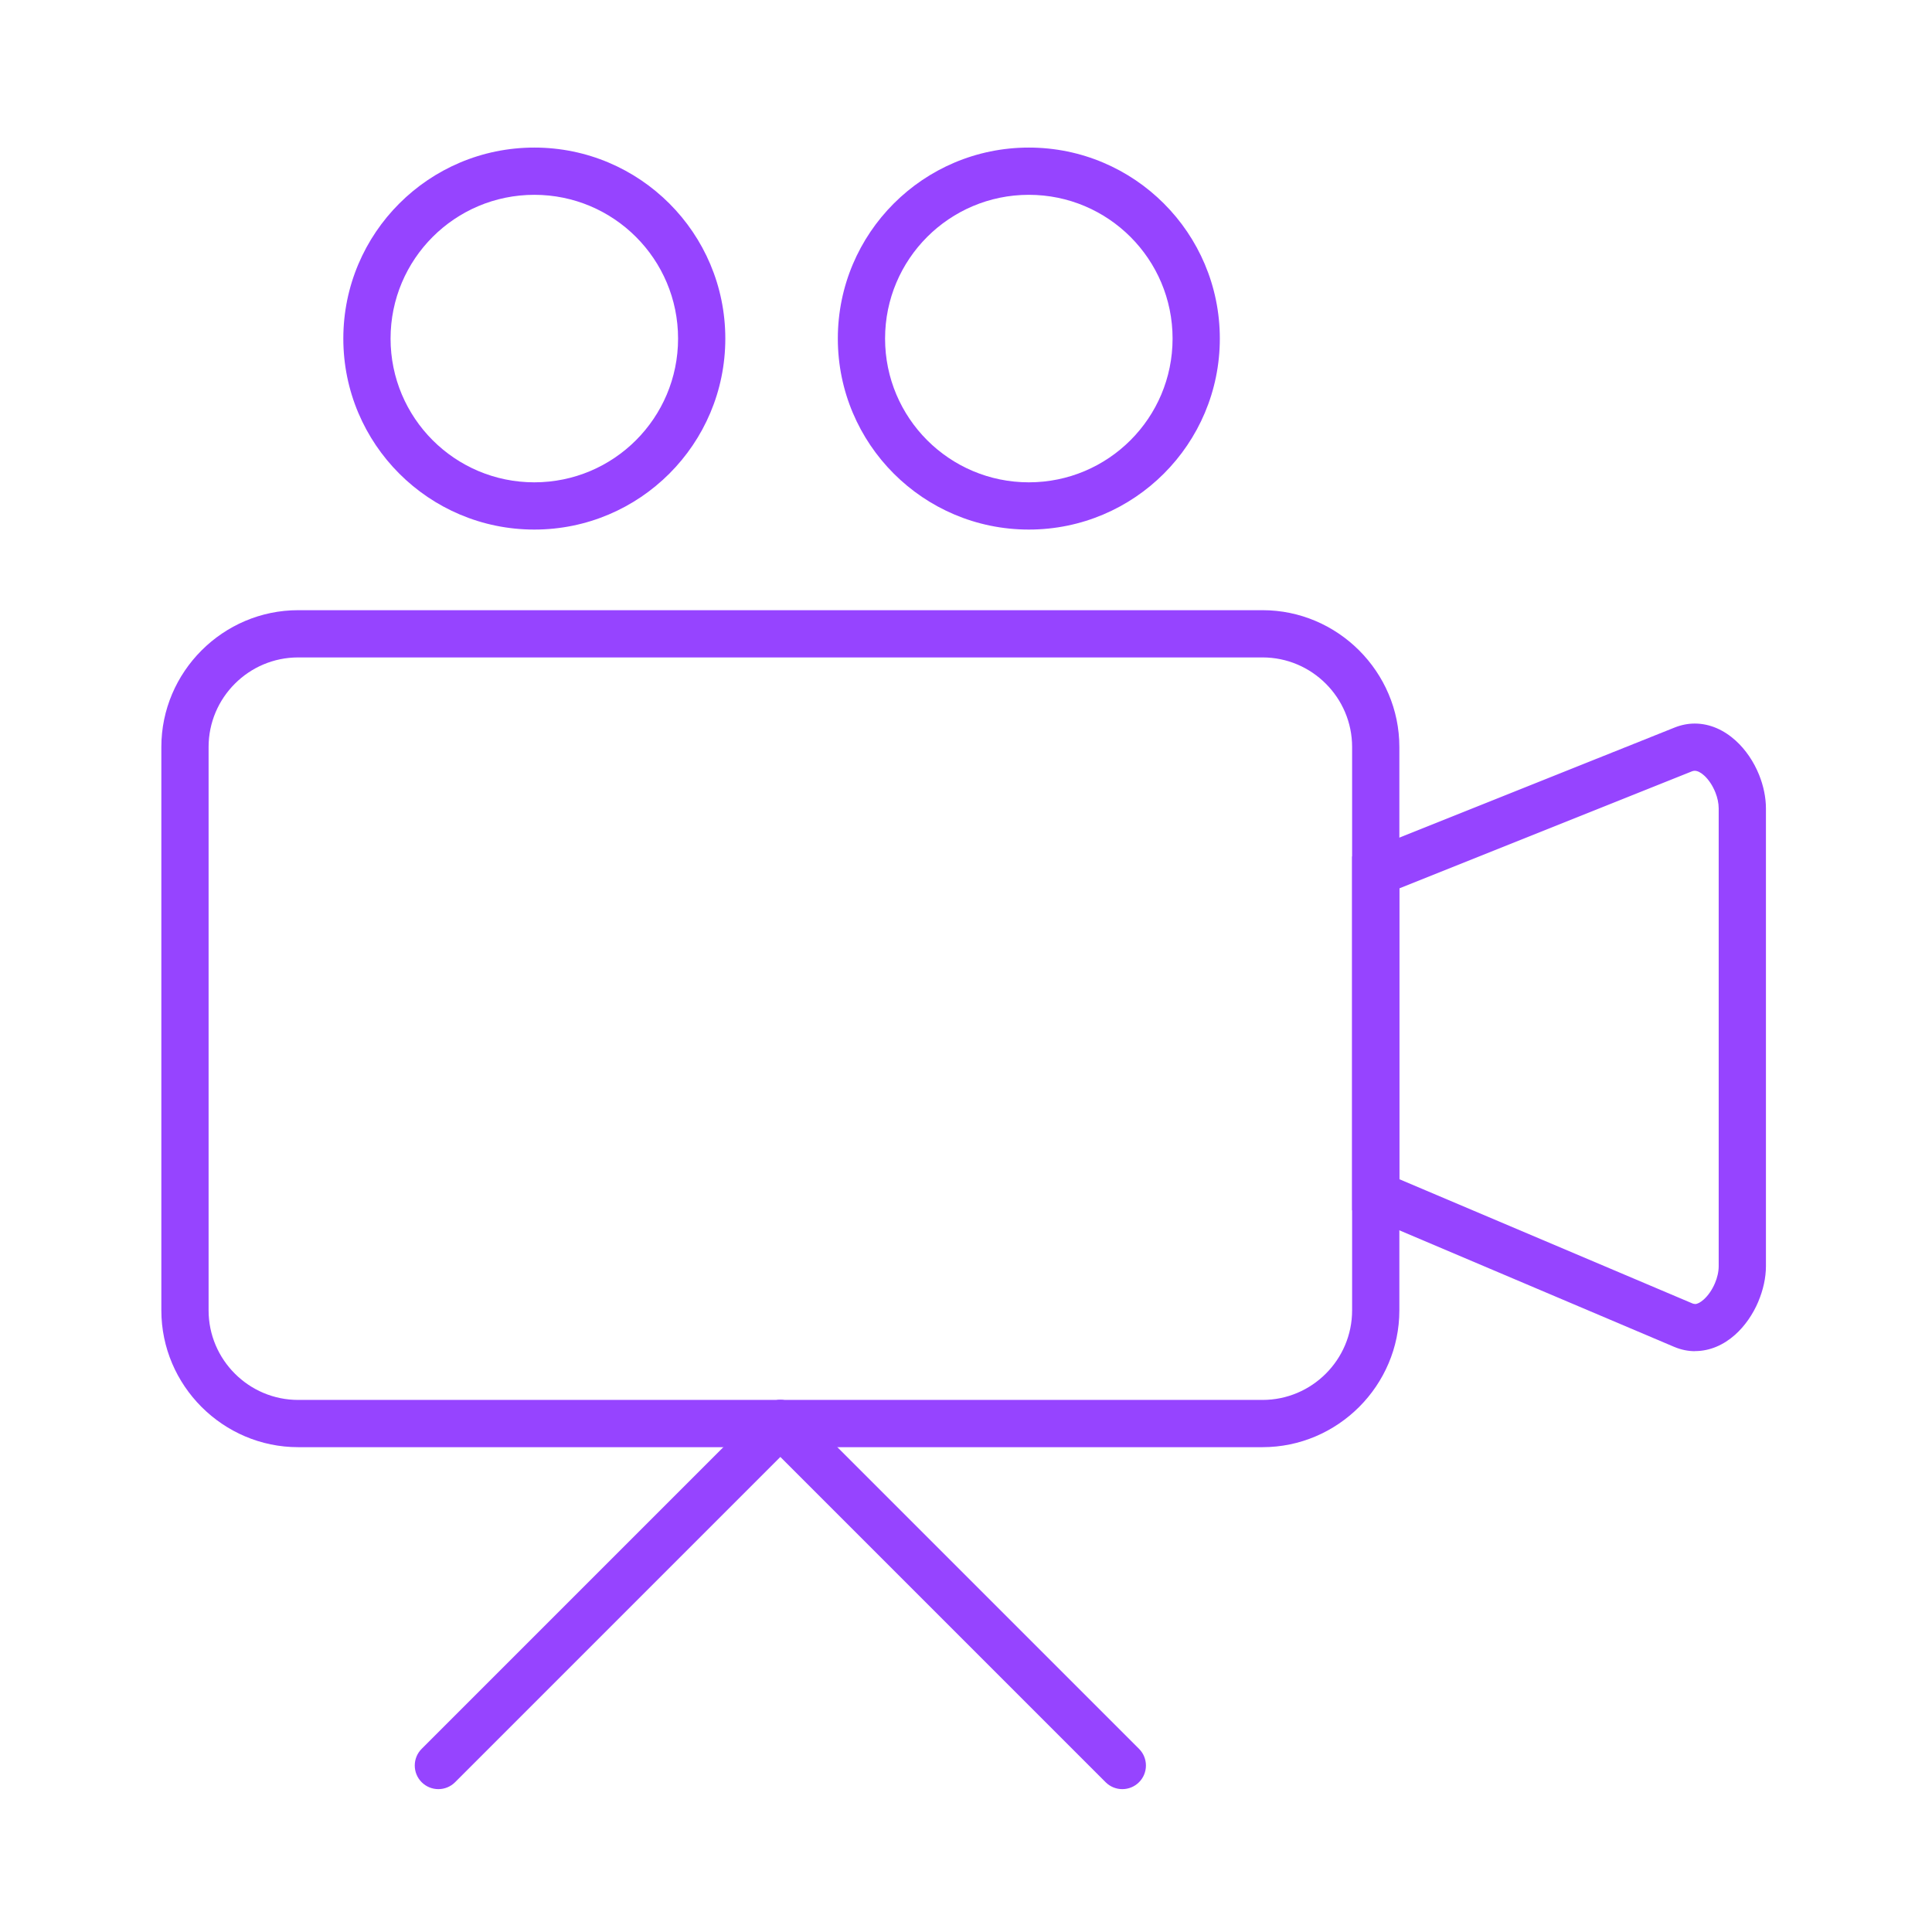
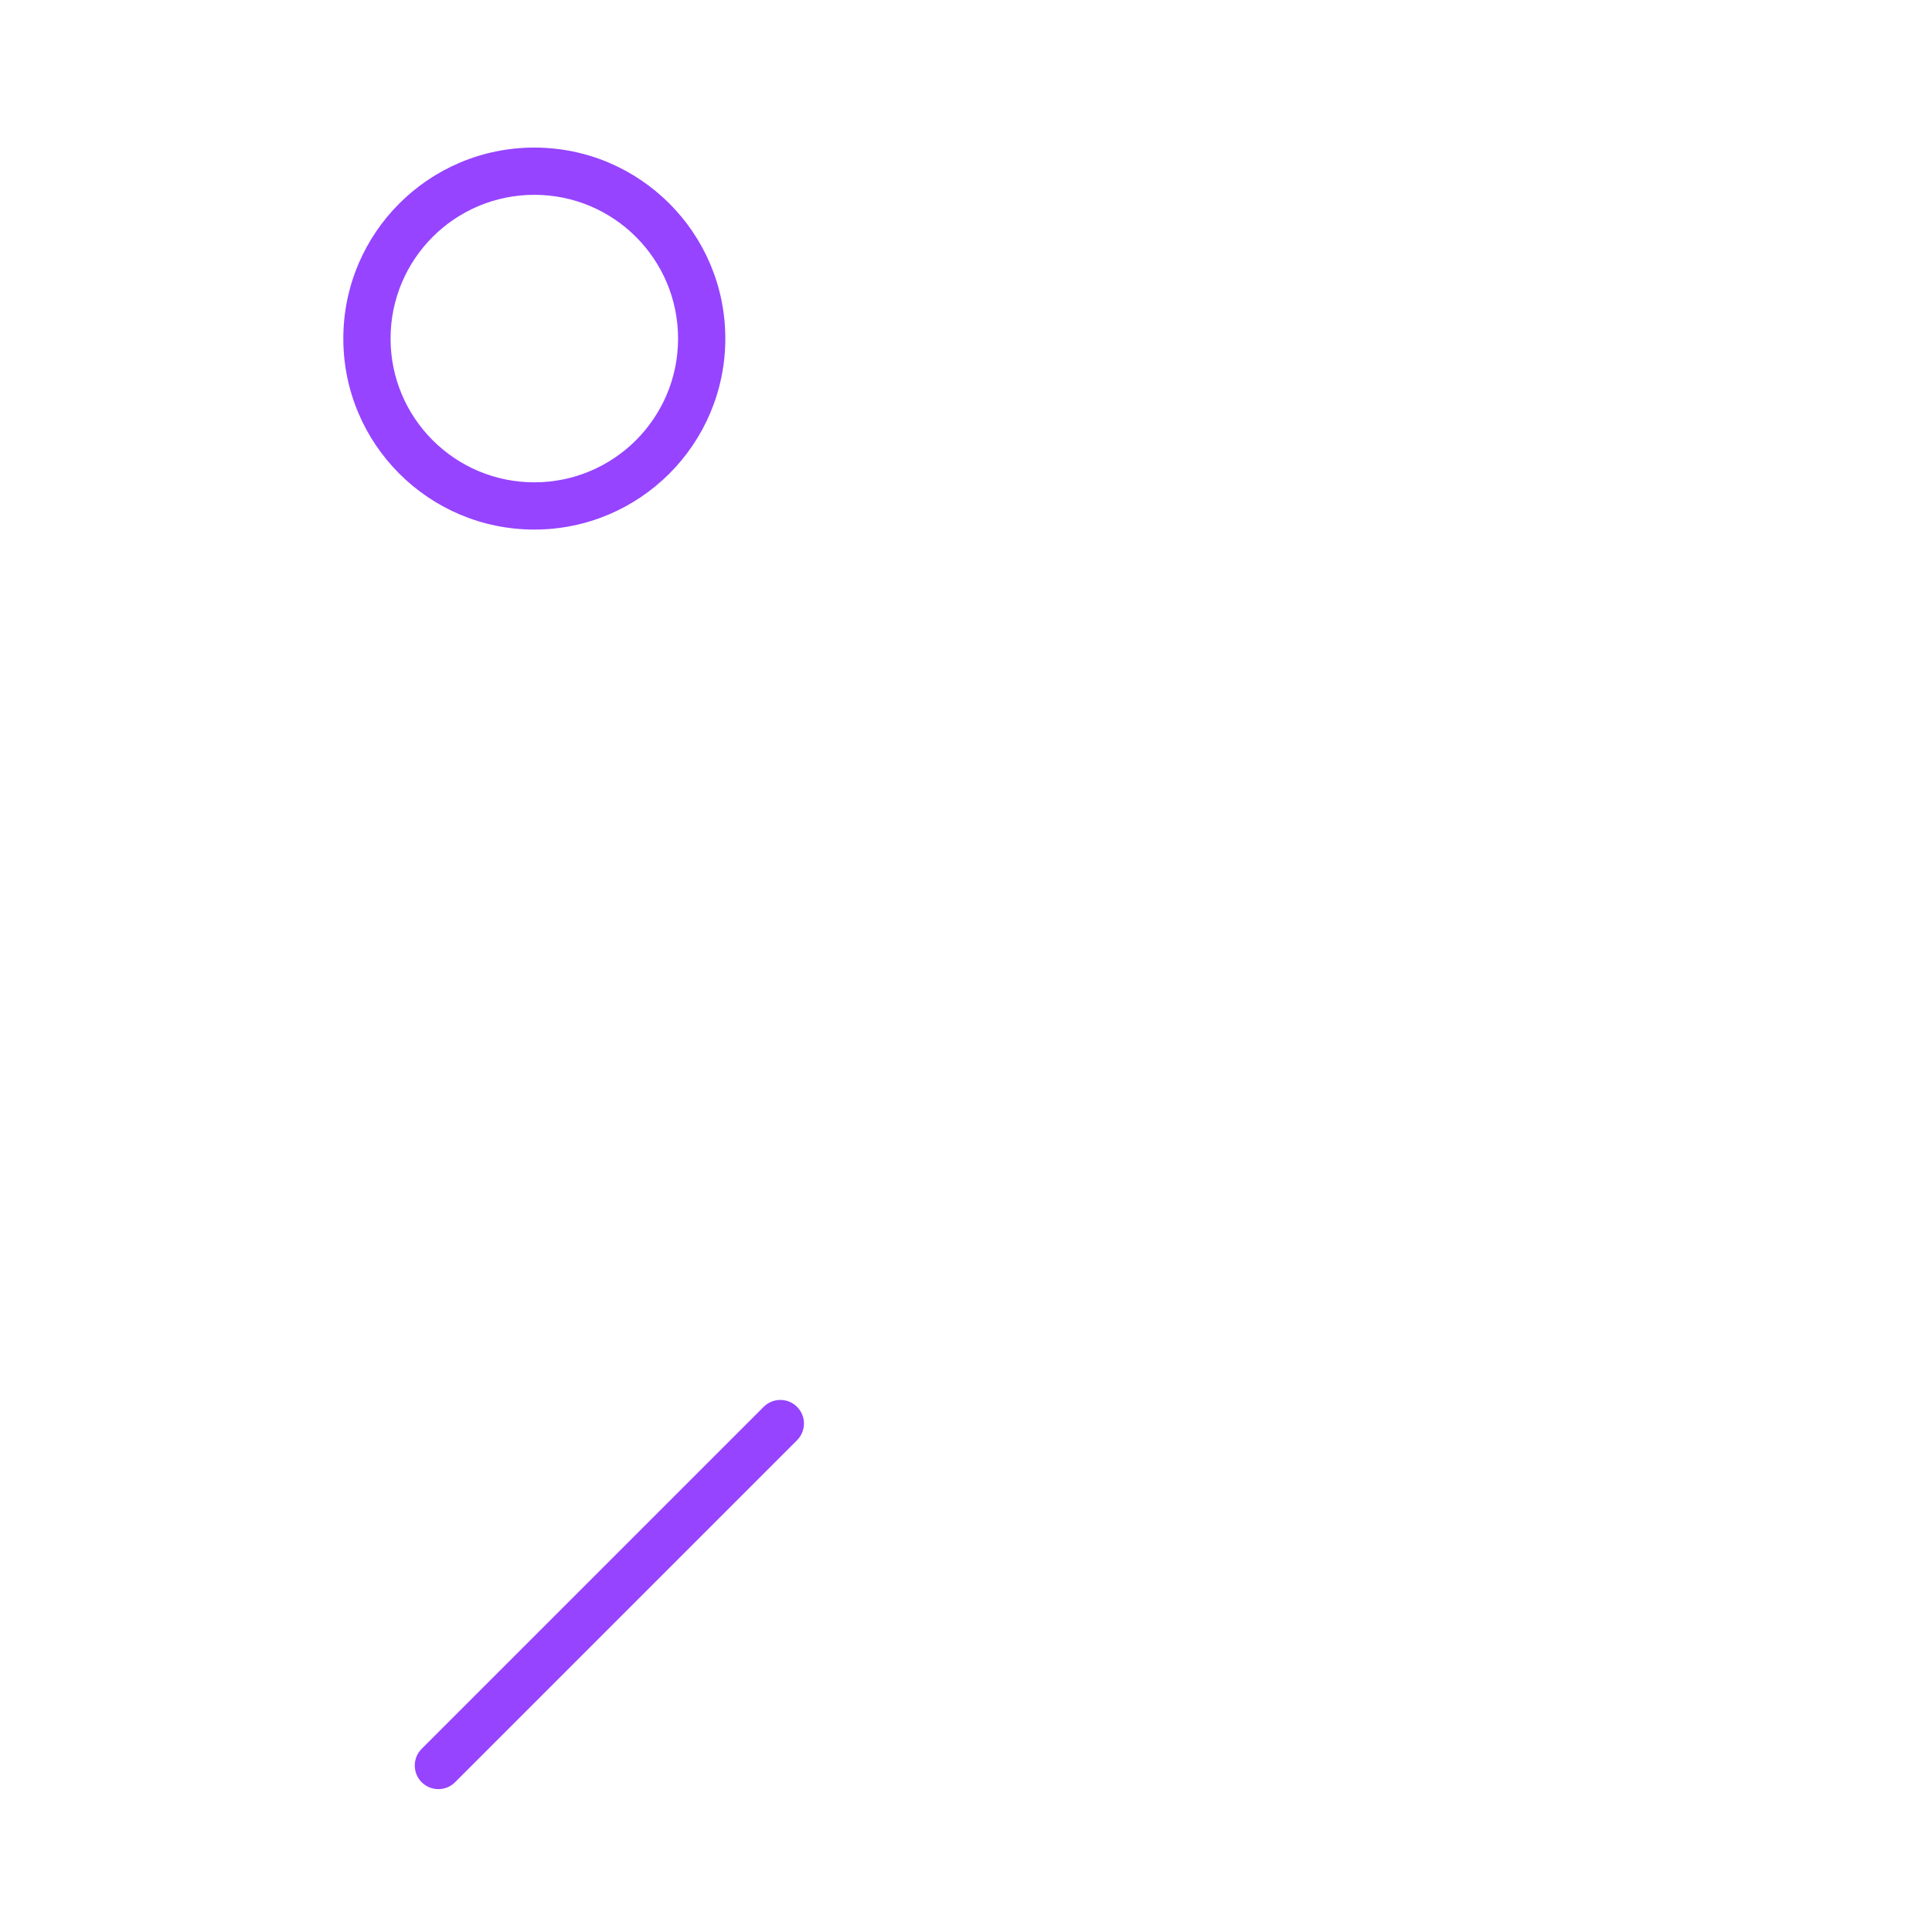
<svg xmlns="http://www.w3.org/2000/svg" xml:space="preserve" width="34.629mm" height="34.629mm" style="shape-rendering:geometricPrecision; text-rendering:geometricPrecision; image-rendering:optimizeQuality; fill-rule:evenodd; clip-rule:evenodd" viewBox="0 0 3462.9 3462.9">
  <defs>
    <style type="text/css">  .fil0 {fill:#9644FF;fill-rule:nonzero}  </style>
  </defs>
  <g id="Слой_x0020_1">
    <g id="_2085086348000">
-       <path class="fil0" d="M534.39 1093.69l1728.61 0c67.28,0 128.53,27.57 173.03,72l0.16 0.16c44.43,44.5 72,105.75 72,173.03l0 1009.82c0,67.27 -27.57,128.53 -72,173.03l-0.16 0.16c-44.5,44.43 -105.75,72 -173.03,72l-1728.61 0c-67.27,0 -128.53,-27.57 -173.03,-72l-0.16 -0.16c-44.43,-44.5 -72,-105.76 -72,-173.03l0 -1009.82c0,-67.28 27.57,-128.53 72,-173.03l0.16 -0.16c44.5,-44.43 105.76,-72 173.03,-72zm1728.61 84.68l-1728.61 0c-44.2,0 -84.33,18.02 -113.33,47.02l-0.16 0.16c-29,29 -47.02,69.12 -47.02,113.33l0 1009.82c0,44.2 18.02,84.33 47.02,113.33l0.16 0.16c29,29 69.13,47.02 113.33,47.02l1728.61 0c44.21,0 84.33,-18.02 113.33,-47.02l0.16 -0.16c29,-29 47.02,-69.13 47.02,-113.33l0 -1009.82c0,-44.21 -18.02,-84.33 -47.02,-113.33l-0.16 -0.16c-29,-29 -69.12,-47.02 -113.33,-47.02z" />
-       <path class="fil0" d="M2450.14 1524.58l551.23 -220.48c12.31,-4.92 24.47,-7.2 36.28,-7.2 27.44,0 52.59,11.76 73.3,30.49 18.02,16.29 32.73,38.19 42.1,61.62 7.77,19.41 12.2,40.2 12.2,60.11l0 820.21c0,20.99 -5,43.08 -13.67,63.54l0 0.17c-9.67,22.79 -24.2,43.89 -41.73,59.47 -20.23,17.97 -44.8,29.2 -71.76,29.19l0 0.17c-12.26,0 -24.87,-2.47 -37.55,-7.85l-577.03 -244.72 0 -634.06 26.63 -10.66zm582.65 -142.1l-524.6 209.83 0 521.29 525.43 222.7c1.42,0.6 2.94,0.89 4.47,0.89l0 0.17c4.49,0 9.98,-3.09 15.54,-8.03 8.25,-7.33 15.31,-17.78 20.23,-29.37 4.27,-9.97 6.71,-20.64 6.71,-30.63l0 -820.21c0,-9.37 -2.15,-19.31 -5.9,-28.69 -4.84,-12.11 -11.95,-22.99 -20.28,-30.52 -5.65,-5.11 -11.52,-8.33 -16.74,-8.33 -1.68,0 -3.33,0.29 -4.86,0.9z" />
      <path class="fil0" d="M815.67 3194.44c-16.52,16.52 -43.34,16.52 -59.86,0 -16.52,-16.52 -16.52,-43.34 0,-59.86l612.95 -612.96c16.52,-16.52 43.34,-16.52 59.86,0 16.52,16.52 16.52,43.34 0,59.86l-612.95 612.96z" />
-       <path class="fil0" d="M2041.57 3134.58c16.52,16.52 16.52,43.34 0,59.86 -16.52,16.52 -43.34,16.52 -59.86,0l-612.95 -612.96c-16.52,-16.52 -16.52,-43.34 0,-59.86 16.52,-16.52 43.34,-16.52 59.86,0l612.95 612.96z" />
      <path class="fil0" d="M957.71 264.51c94.52,0 180.11,38.33 242.06,100.28 61.95,61.95 100.28,147.54 100.28,242.06 0,94.52 -38.33,180.11 -100.28,242.06 -61.95,61.95 -147.54,100.28 -242.06,100.28 -94.52,0 -180.11,-38.33 -242.06,-100.28 -61.95,-61.95 -100.28,-147.54 -100.28,-242.06 0,-94.52 38.33,-180.11 100.28,-242.06 61.95,-61.95 147.54,-100.28 242.06,-100.28zm182.2 160.14c-46.61,-46.61 -111.04,-75.46 -182.2,-75.46 -71.16,0 -135.59,28.85 -182.2,75.46 -46.61,46.61 -75.46,111.04 -75.46,182.2 0,71.16 28.85,135.59 75.46,182.2 46.61,46.61 111.04,75.46 182.2,75.46 71.16,0 135.59,-28.85 182.2,-75.46 46.61,-46.61 75.46,-111.04 75.46,-182.2 0,-71.16 -28.85,-135.59 -75.46,-182.2z" />
-       <path class="fil0" d="M1844.06 264.51c94.52,0 180.11,38.33 242.06,100.28 61.95,61.95 100.28,147.54 100.28,242.06 0,94.52 -38.33,180.11 -100.28,242.06 -61.95,61.95 -147.54,100.28 -242.06,100.28 -94.52,0 -180.11,-38.33 -242.06,-100.28 -61.95,-61.95 -100.28,-147.54 -100.28,-242.06 0,-94.52 38.33,-180.11 100.28,-242.06 61.95,-61.95 147.54,-100.28 242.06,-100.28zm182.2 160.14c-46.61,-46.61 -111.04,-75.46 -182.2,-75.46 -71.16,0 -135.59,28.85 -182.2,75.46 -46.61,46.61 -75.46,111.04 -75.46,182.2 0,71.16 28.85,135.59 75.46,182.2 46.61,46.61 111.04,75.46 182.2,75.46 71.16,0 135.59,-28.85 182.2,-75.46 46.61,-46.61 75.46,-111.04 75.46,-182.2 0,-71.16 -28.85,-135.59 -75.46,-182.2z" />
    </g>
  </g>
</svg>